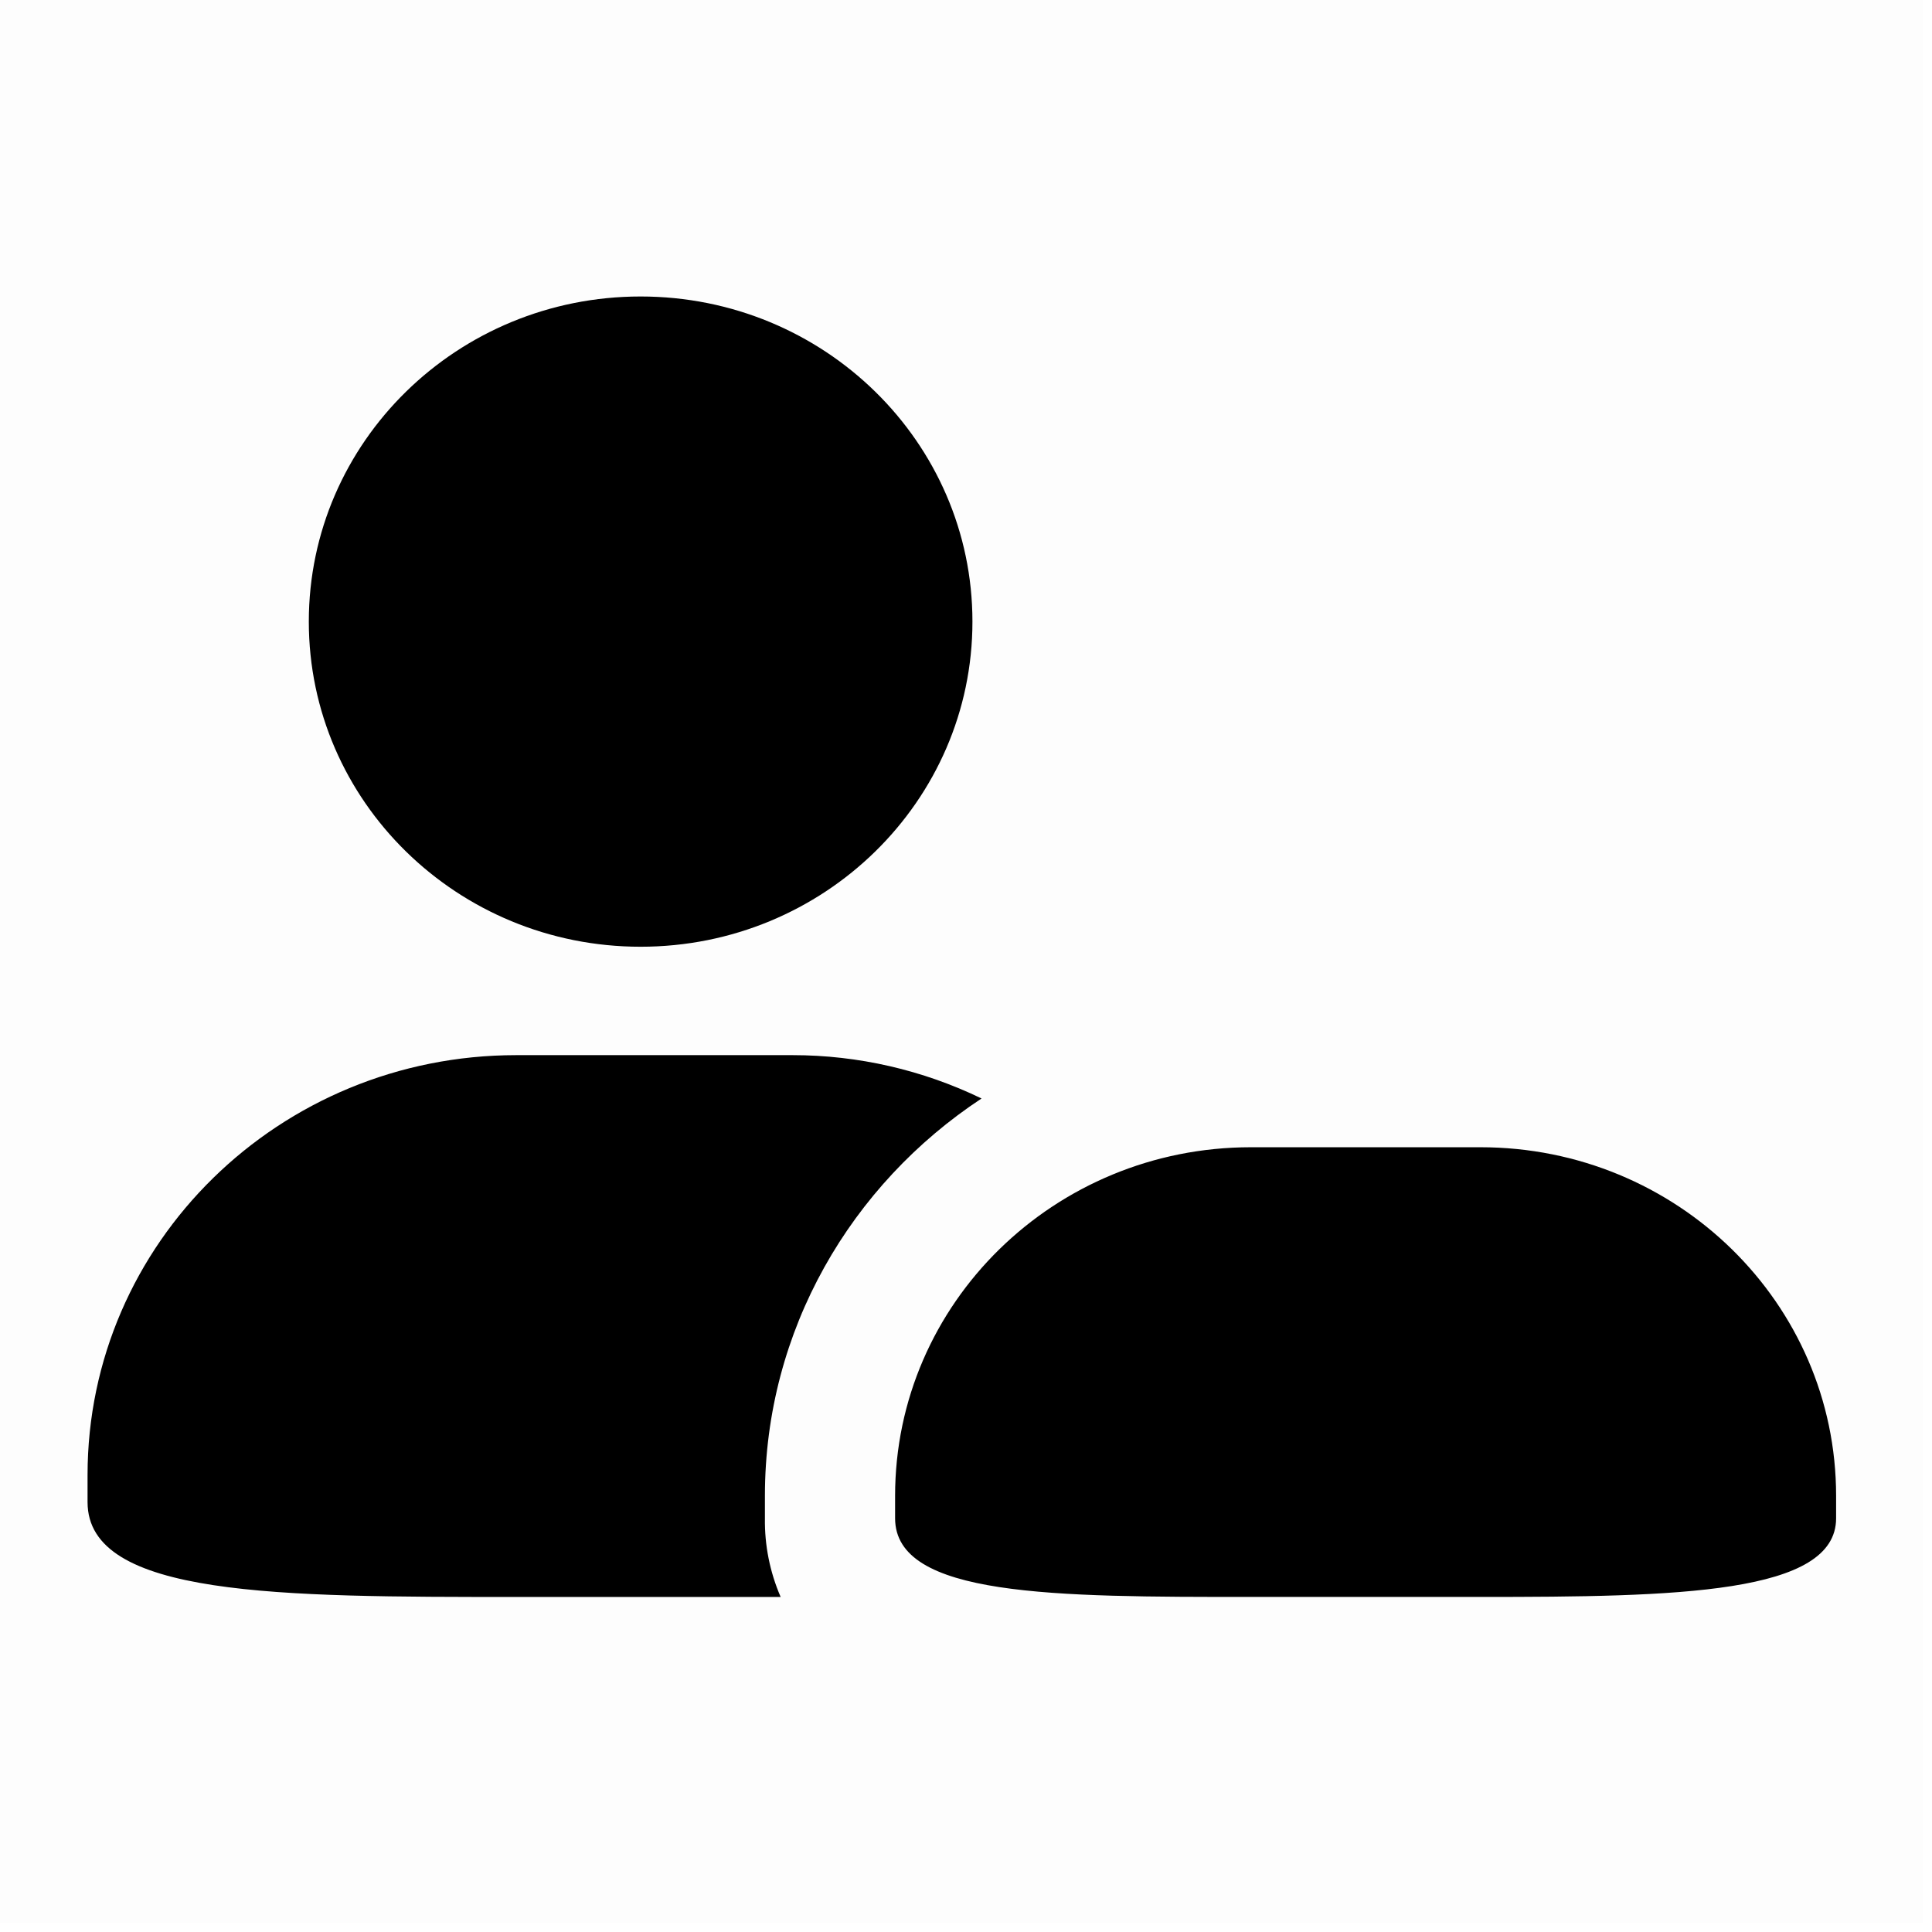
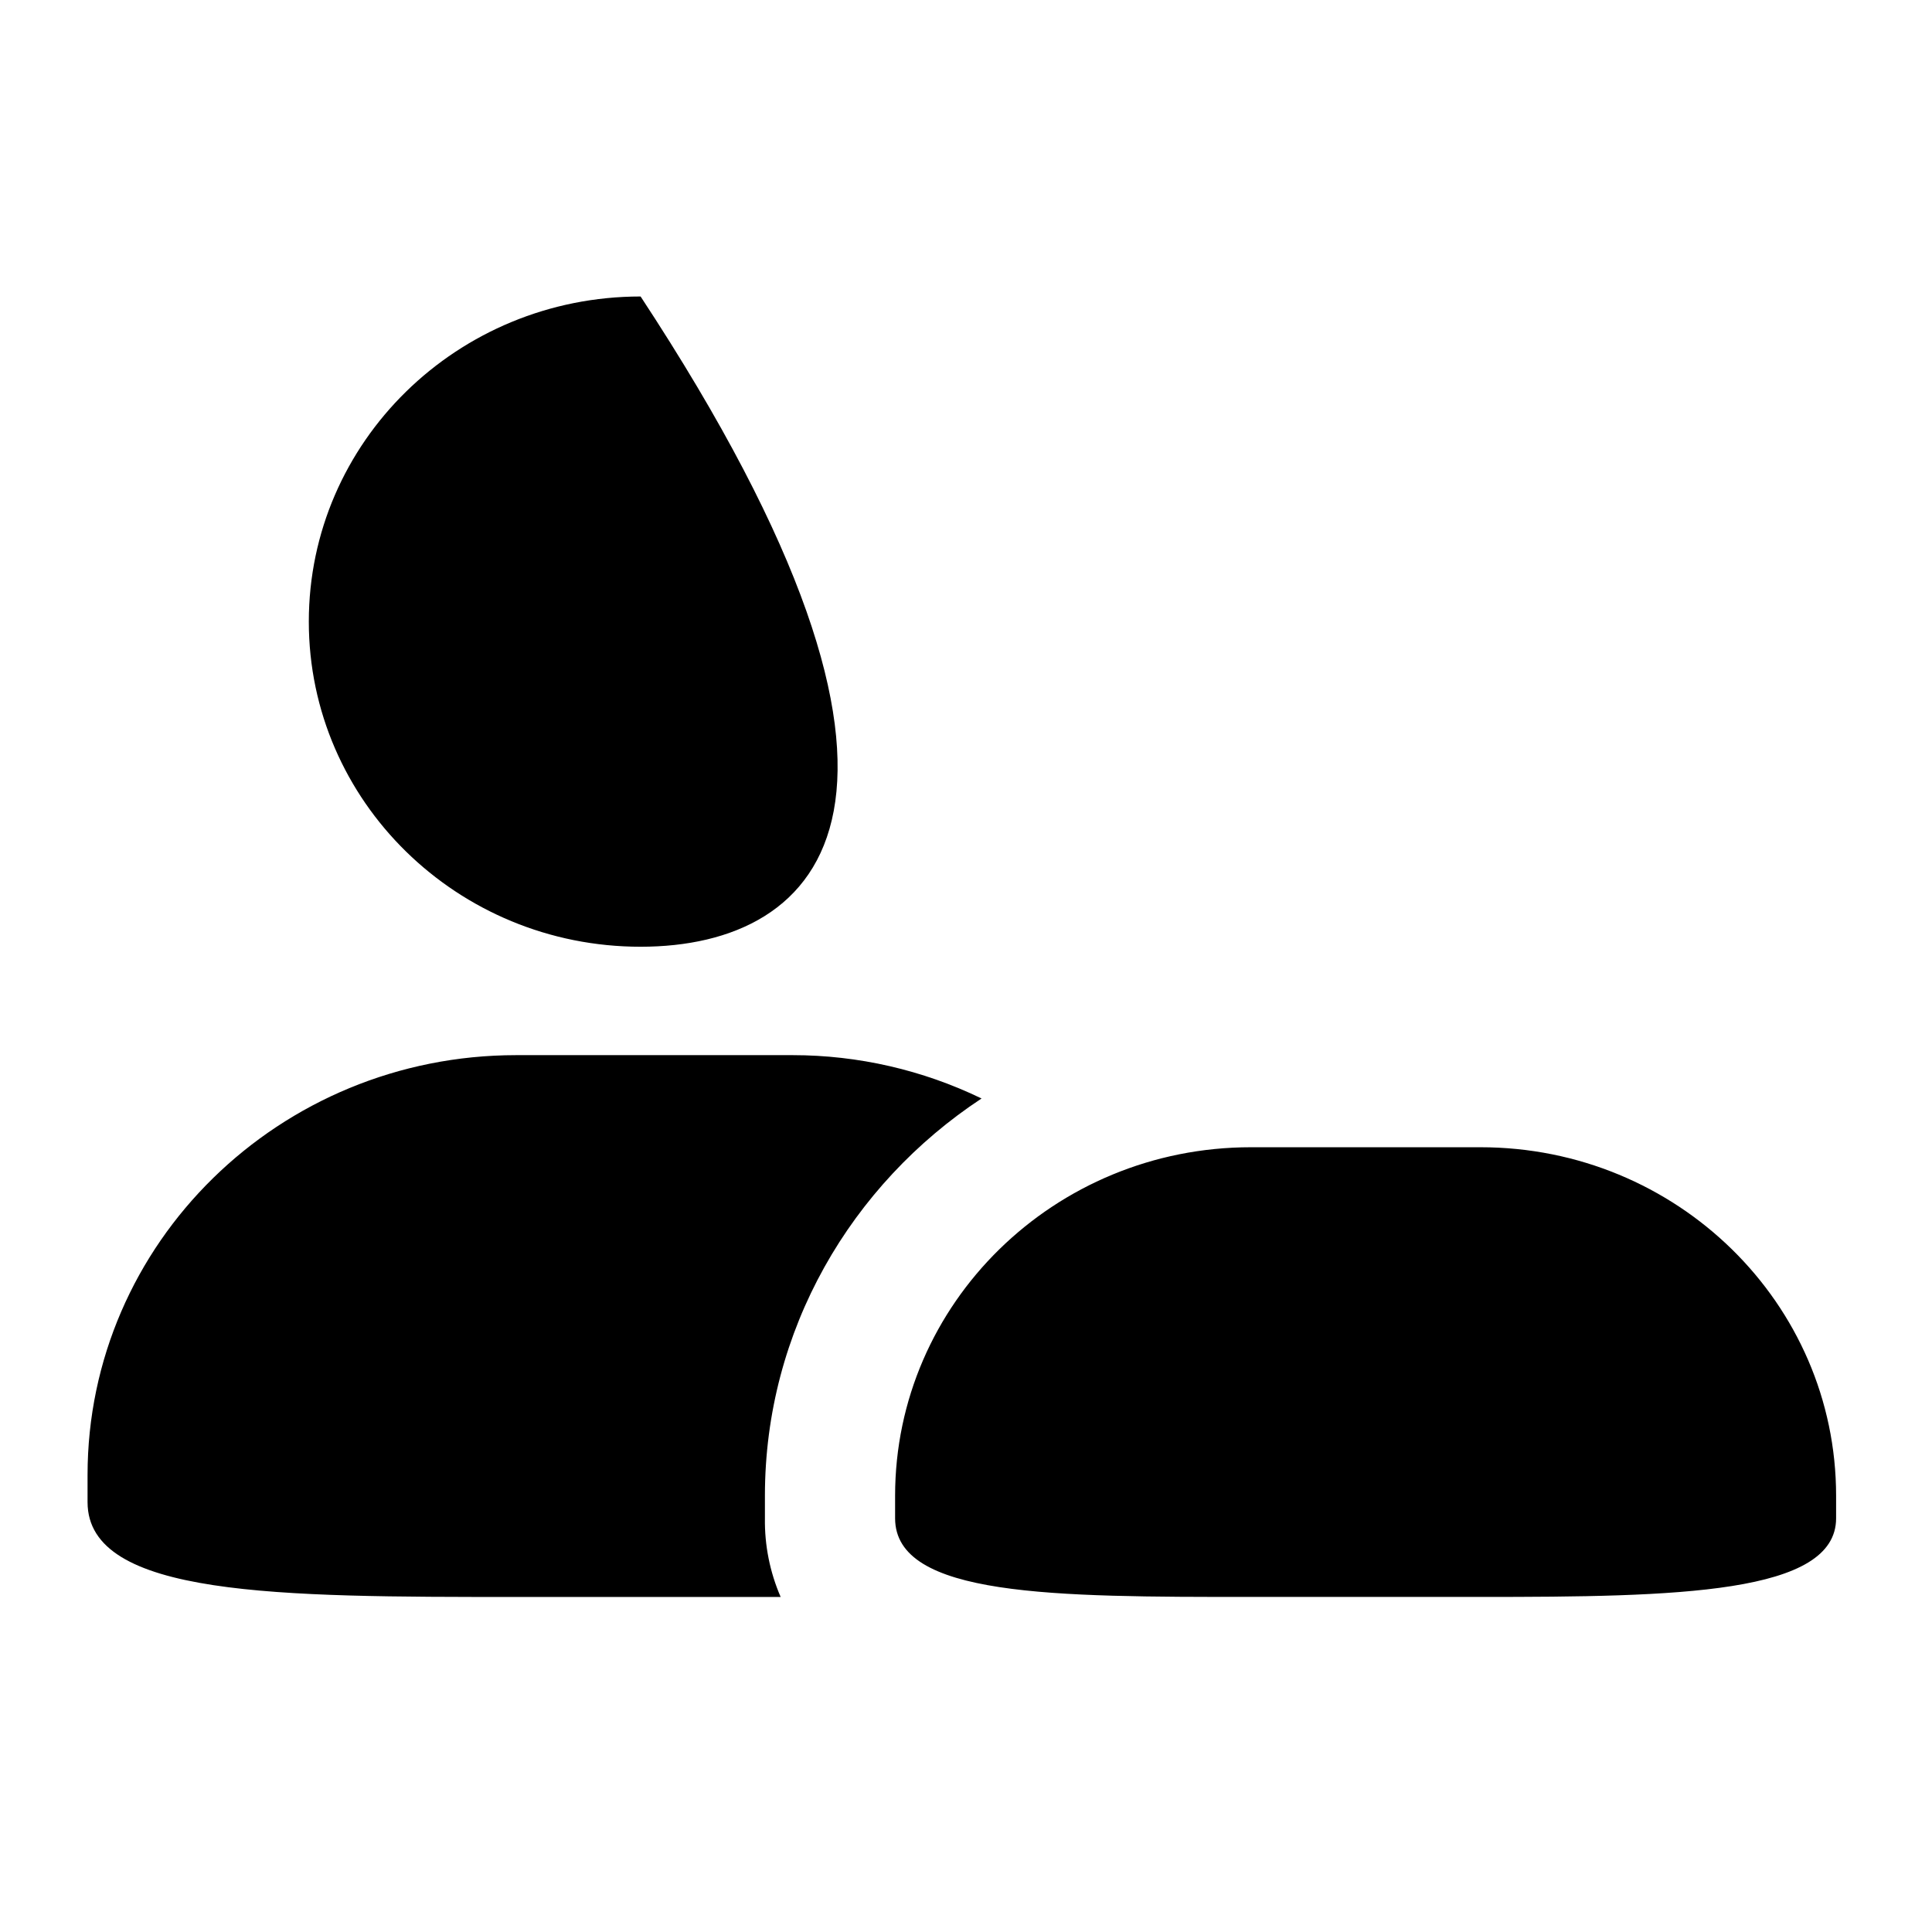
<svg xmlns="http://www.w3.org/2000/svg" width="63" height="63" viewBox="0 0 63 63" fill="none">
-   <rect opacity="0.01" width="62.716" height="62.716" fill="black" />
-   <path fill-rule="evenodd" clip-rule="evenodd" d="M10.07 20.27C10.07 14.414 14.914 9.668 20.889 9.668C26.867 9.668 31.71 14.414 31.71 20.27C31.71 26.125 26.864 30.872 20.889 30.872C14.914 30.872 10.07 26.125 10.07 20.27ZM24.943 49.507V48.774C24.943 43.369 27.759 38.62 32.007 35.82C30.088 34.891 27.984 34.408 25.852 34.407H16.832C9.113 34.407 2.855 40.535 2.855 48.099V48.982C2.855 52.075 9.113 52.075 16.832 52.075H25.456C25.105 51.265 24.93 50.39 24.943 49.507ZM29.188 48.776C29.188 42.499 34.382 37.41 40.79 37.41H48.276C54.681 37.41 59.873 42.499 59.873 48.776V49.509C59.873 51.98 54.681 52.074 48.276 52.074H40.79C34.382 52.074 29.188 52.074 29.188 49.509V48.776Z" fill="black" />
+   <path fill-rule="evenodd" clip-rule="evenodd" d="M10.07 20.27C10.07 14.414 14.914 9.668 20.889 9.668C31.71 26.125 26.864 30.872 20.889 30.872C14.914 30.872 10.07 26.125 10.07 20.27ZM24.943 49.507V48.774C24.943 43.369 27.759 38.62 32.007 35.82C30.088 34.891 27.984 34.408 25.852 34.407H16.832C9.113 34.407 2.855 40.535 2.855 48.099V48.982C2.855 52.075 9.113 52.075 16.832 52.075H25.456C25.105 51.265 24.93 50.39 24.943 49.507ZM29.188 48.776C29.188 42.499 34.382 37.41 40.79 37.41H48.276C54.681 37.41 59.873 42.499 59.873 48.776V49.509C59.873 51.98 54.681 52.074 48.276 52.074H40.79C34.382 52.074 29.188 52.074 29.188 49.509V48.776Z" fill="black" />
</svg>